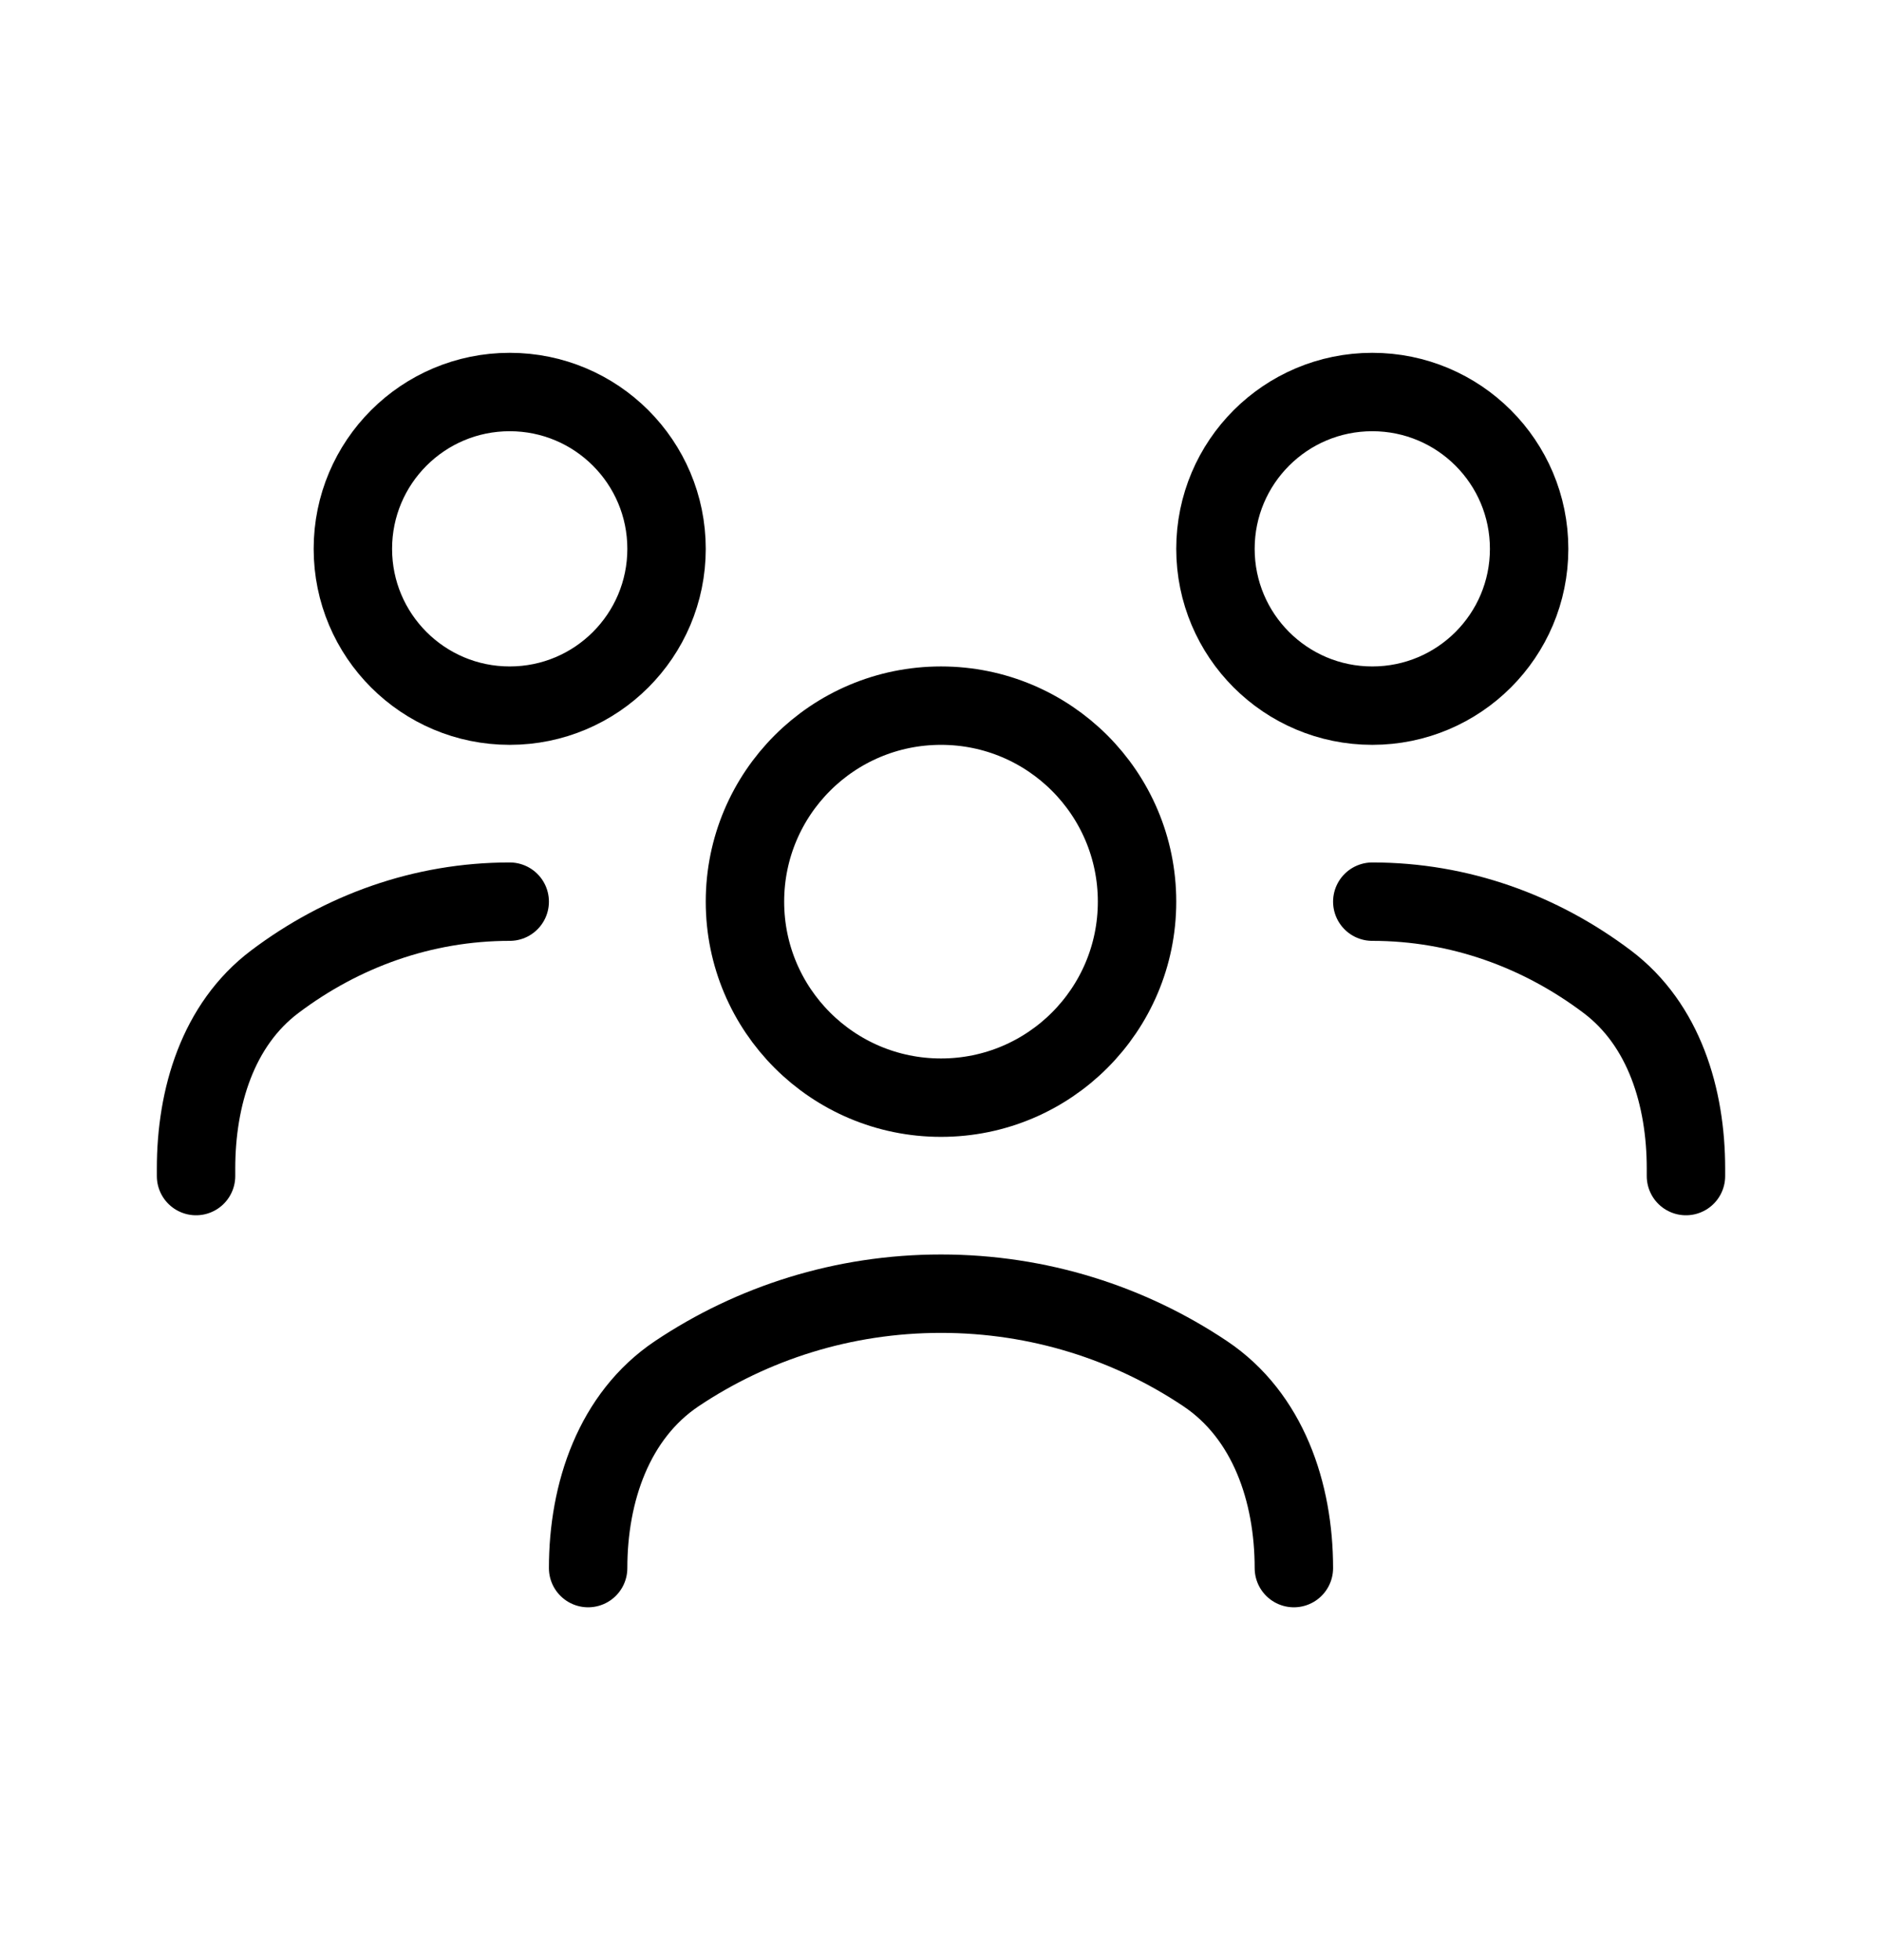
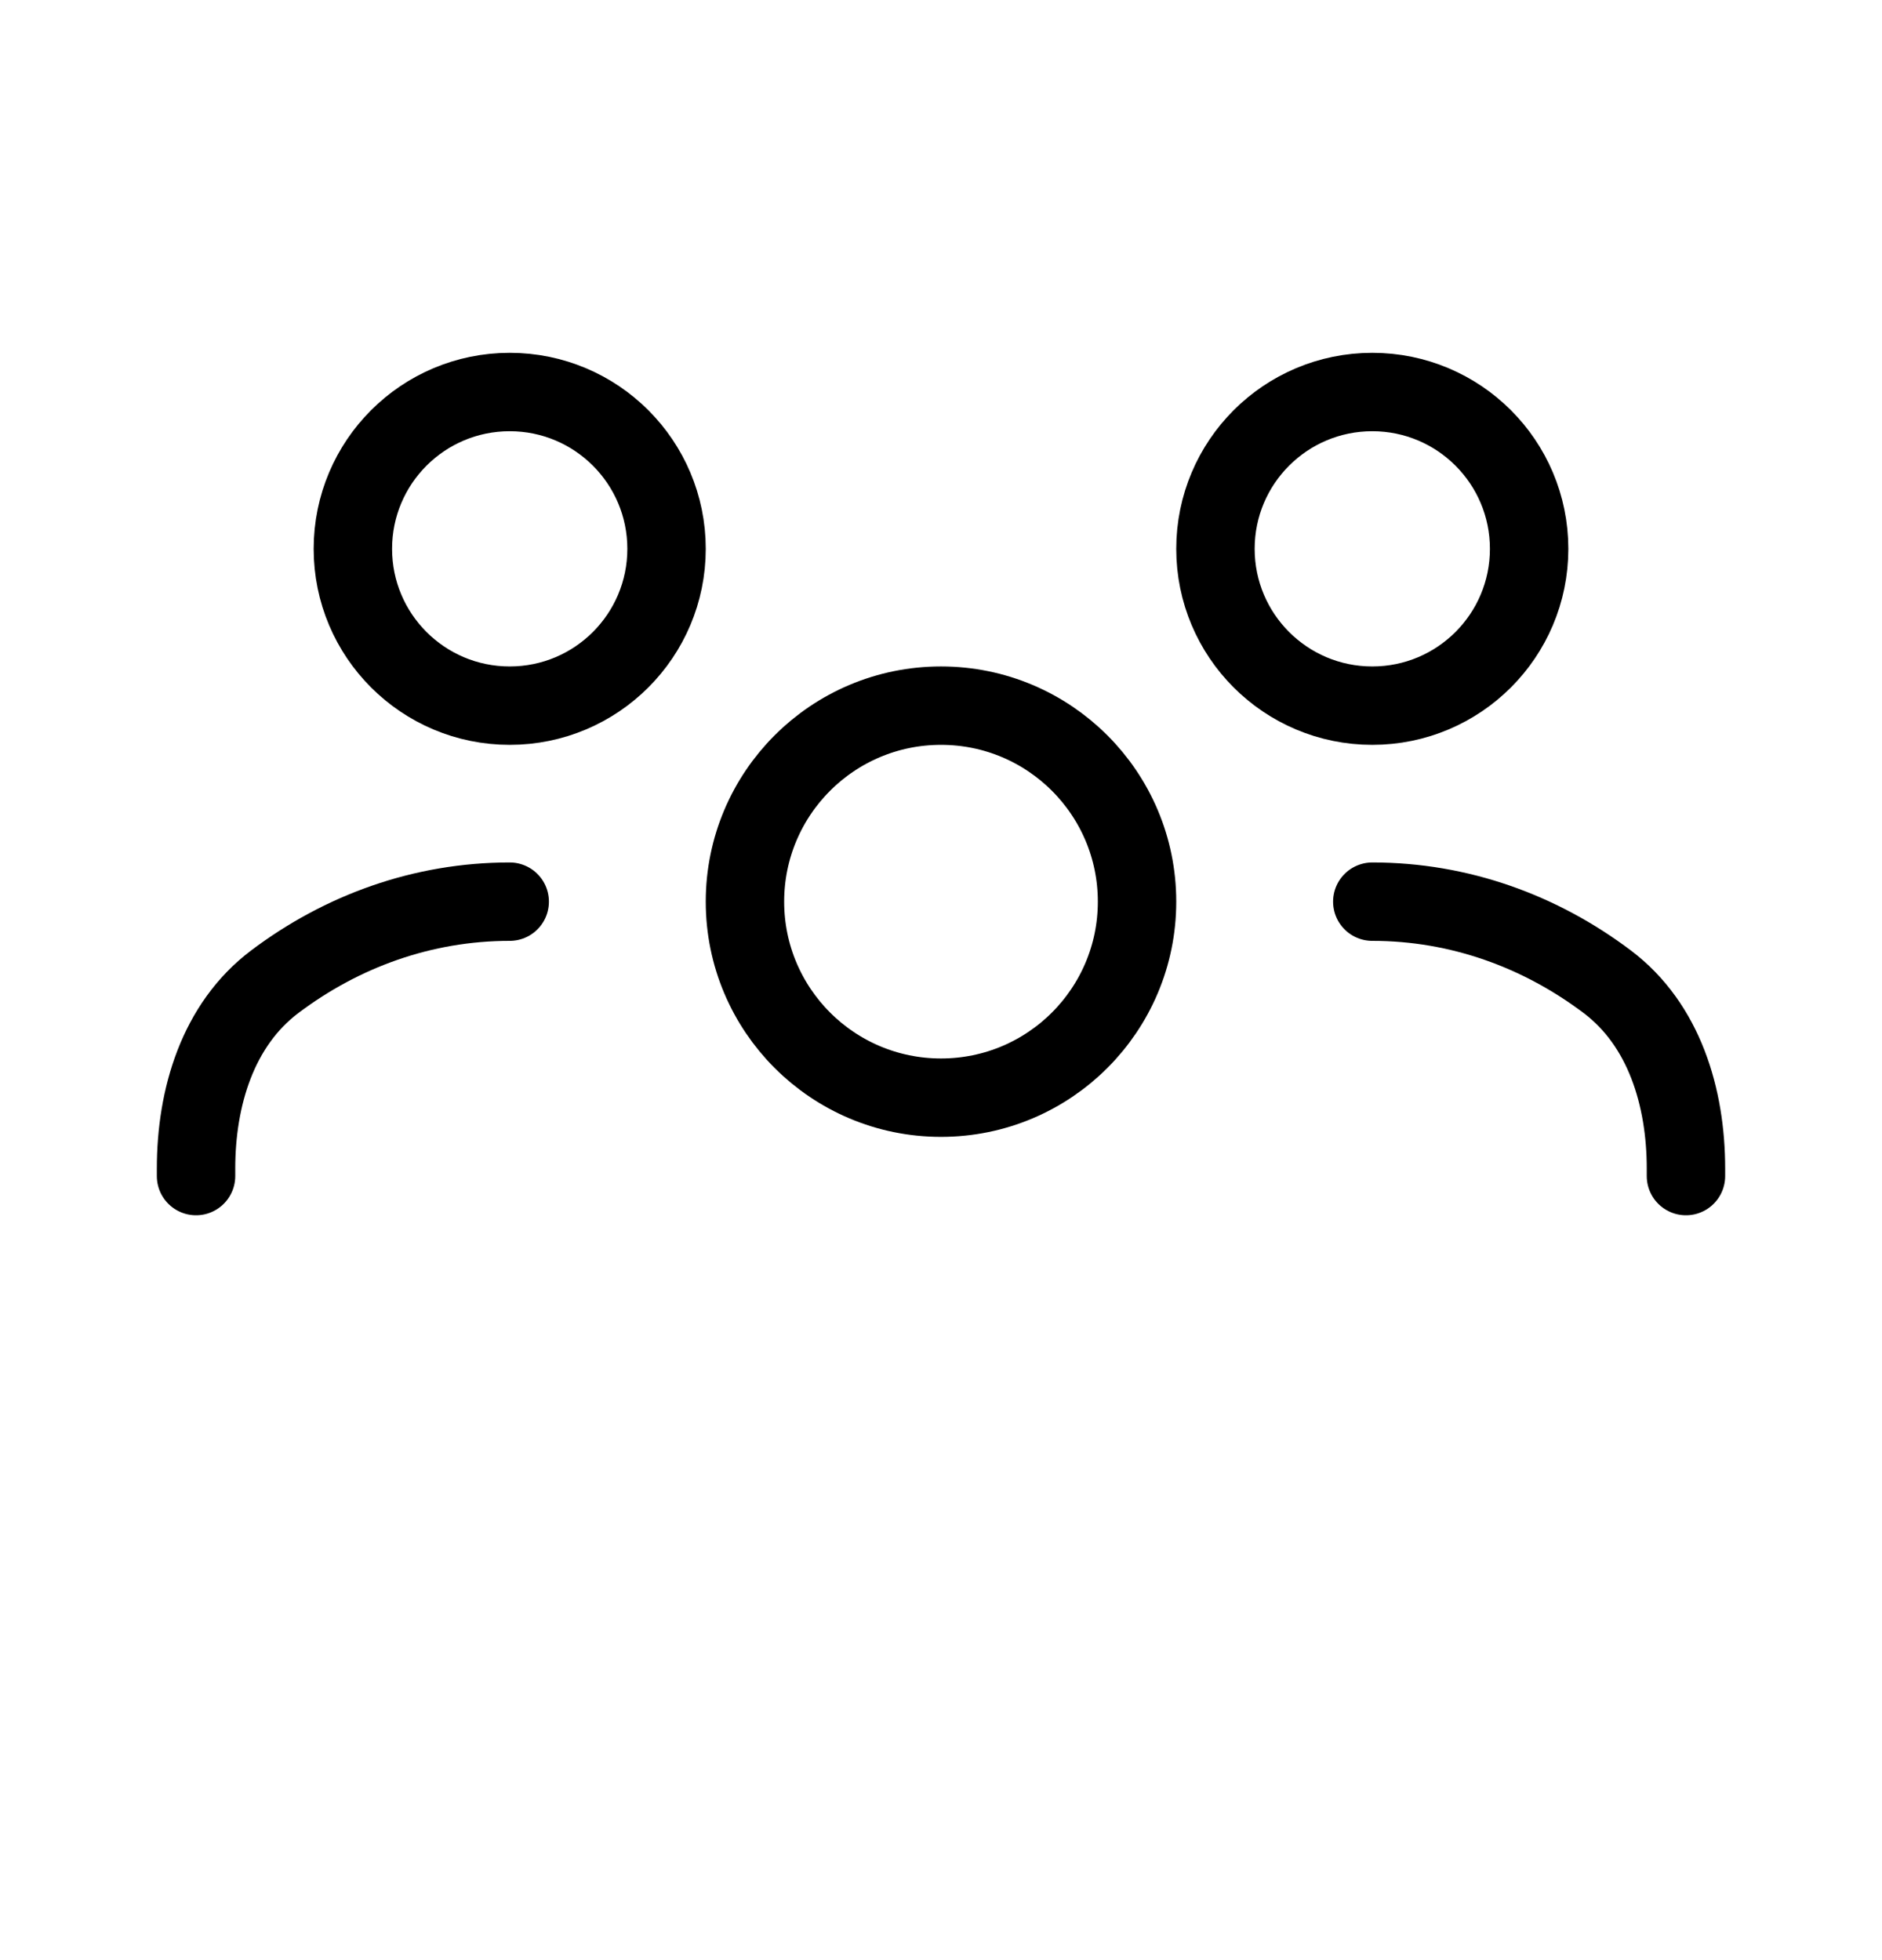
<svg xmlns="http://www.w3.org/2000/svg" width="24" height="25" viewBox="0 0 24 25" fill="none">
-   <path d="M7.5 20C7.5 19.034 7.829 18.058 8.631 17.52C9.593 16.876 10.752 16.5 12 16.5C13.248 16.5 14.407 16.876 15.369 17.52C16.172 18.058 16.5 19.034 16.5 20" stroke="black" stroke-linecap="round" stroke-linejoin="round" />
  <path d="M12 14C13.381 14 14.5 12.881 14.5 11.5C14.5 10.119 13.381 9 12 9C10.619 9 9.5 10.119 9.5 11.5C9.5 12.881 10.619 14 12 14Z" stroke="black" stroke-linecap="round" stroke-linejoin="round" />
  <path d="M17.5 11.5C18.61 11.5 19.642 11.877 20.497 12.522C21.223 13.07 21.5 13.995 21.5 14.904V15" stroke="black" stroke-linecap="round" stroke-linejoin="round" />
  <path d="M17.5 9C18.605 9 19.5 8.105 19.5 7C19.5 5.895 18.605 5 17.5 5C16.395 5 15.5 5.895 15.5 7C15.5 8.105 16.395 9 17.5 9Z" stroke="black" stroke-linecap="round" stroke-linejoin="round" />
  <path d="M6.5 11.5C5.39 11.5 4.358 11.877 3.503 12.522C2.777 13.07 2.5 13.995 2.5 14.904V15" stroke="black" stroke-linecap="round" stroke-linejoin="round" />
  <path d="M6.5 9C7.605 9 8.5 8.105 8.5 7C8.5 5.895 7.605 5 6.5 5C5.395 5 4.5 5.895 4.5 7C4.5 8.105 5.395 9 6.5 9Z" stroke="black" stroke-linecap="round" stroke-linejoin="round" />
</svg>